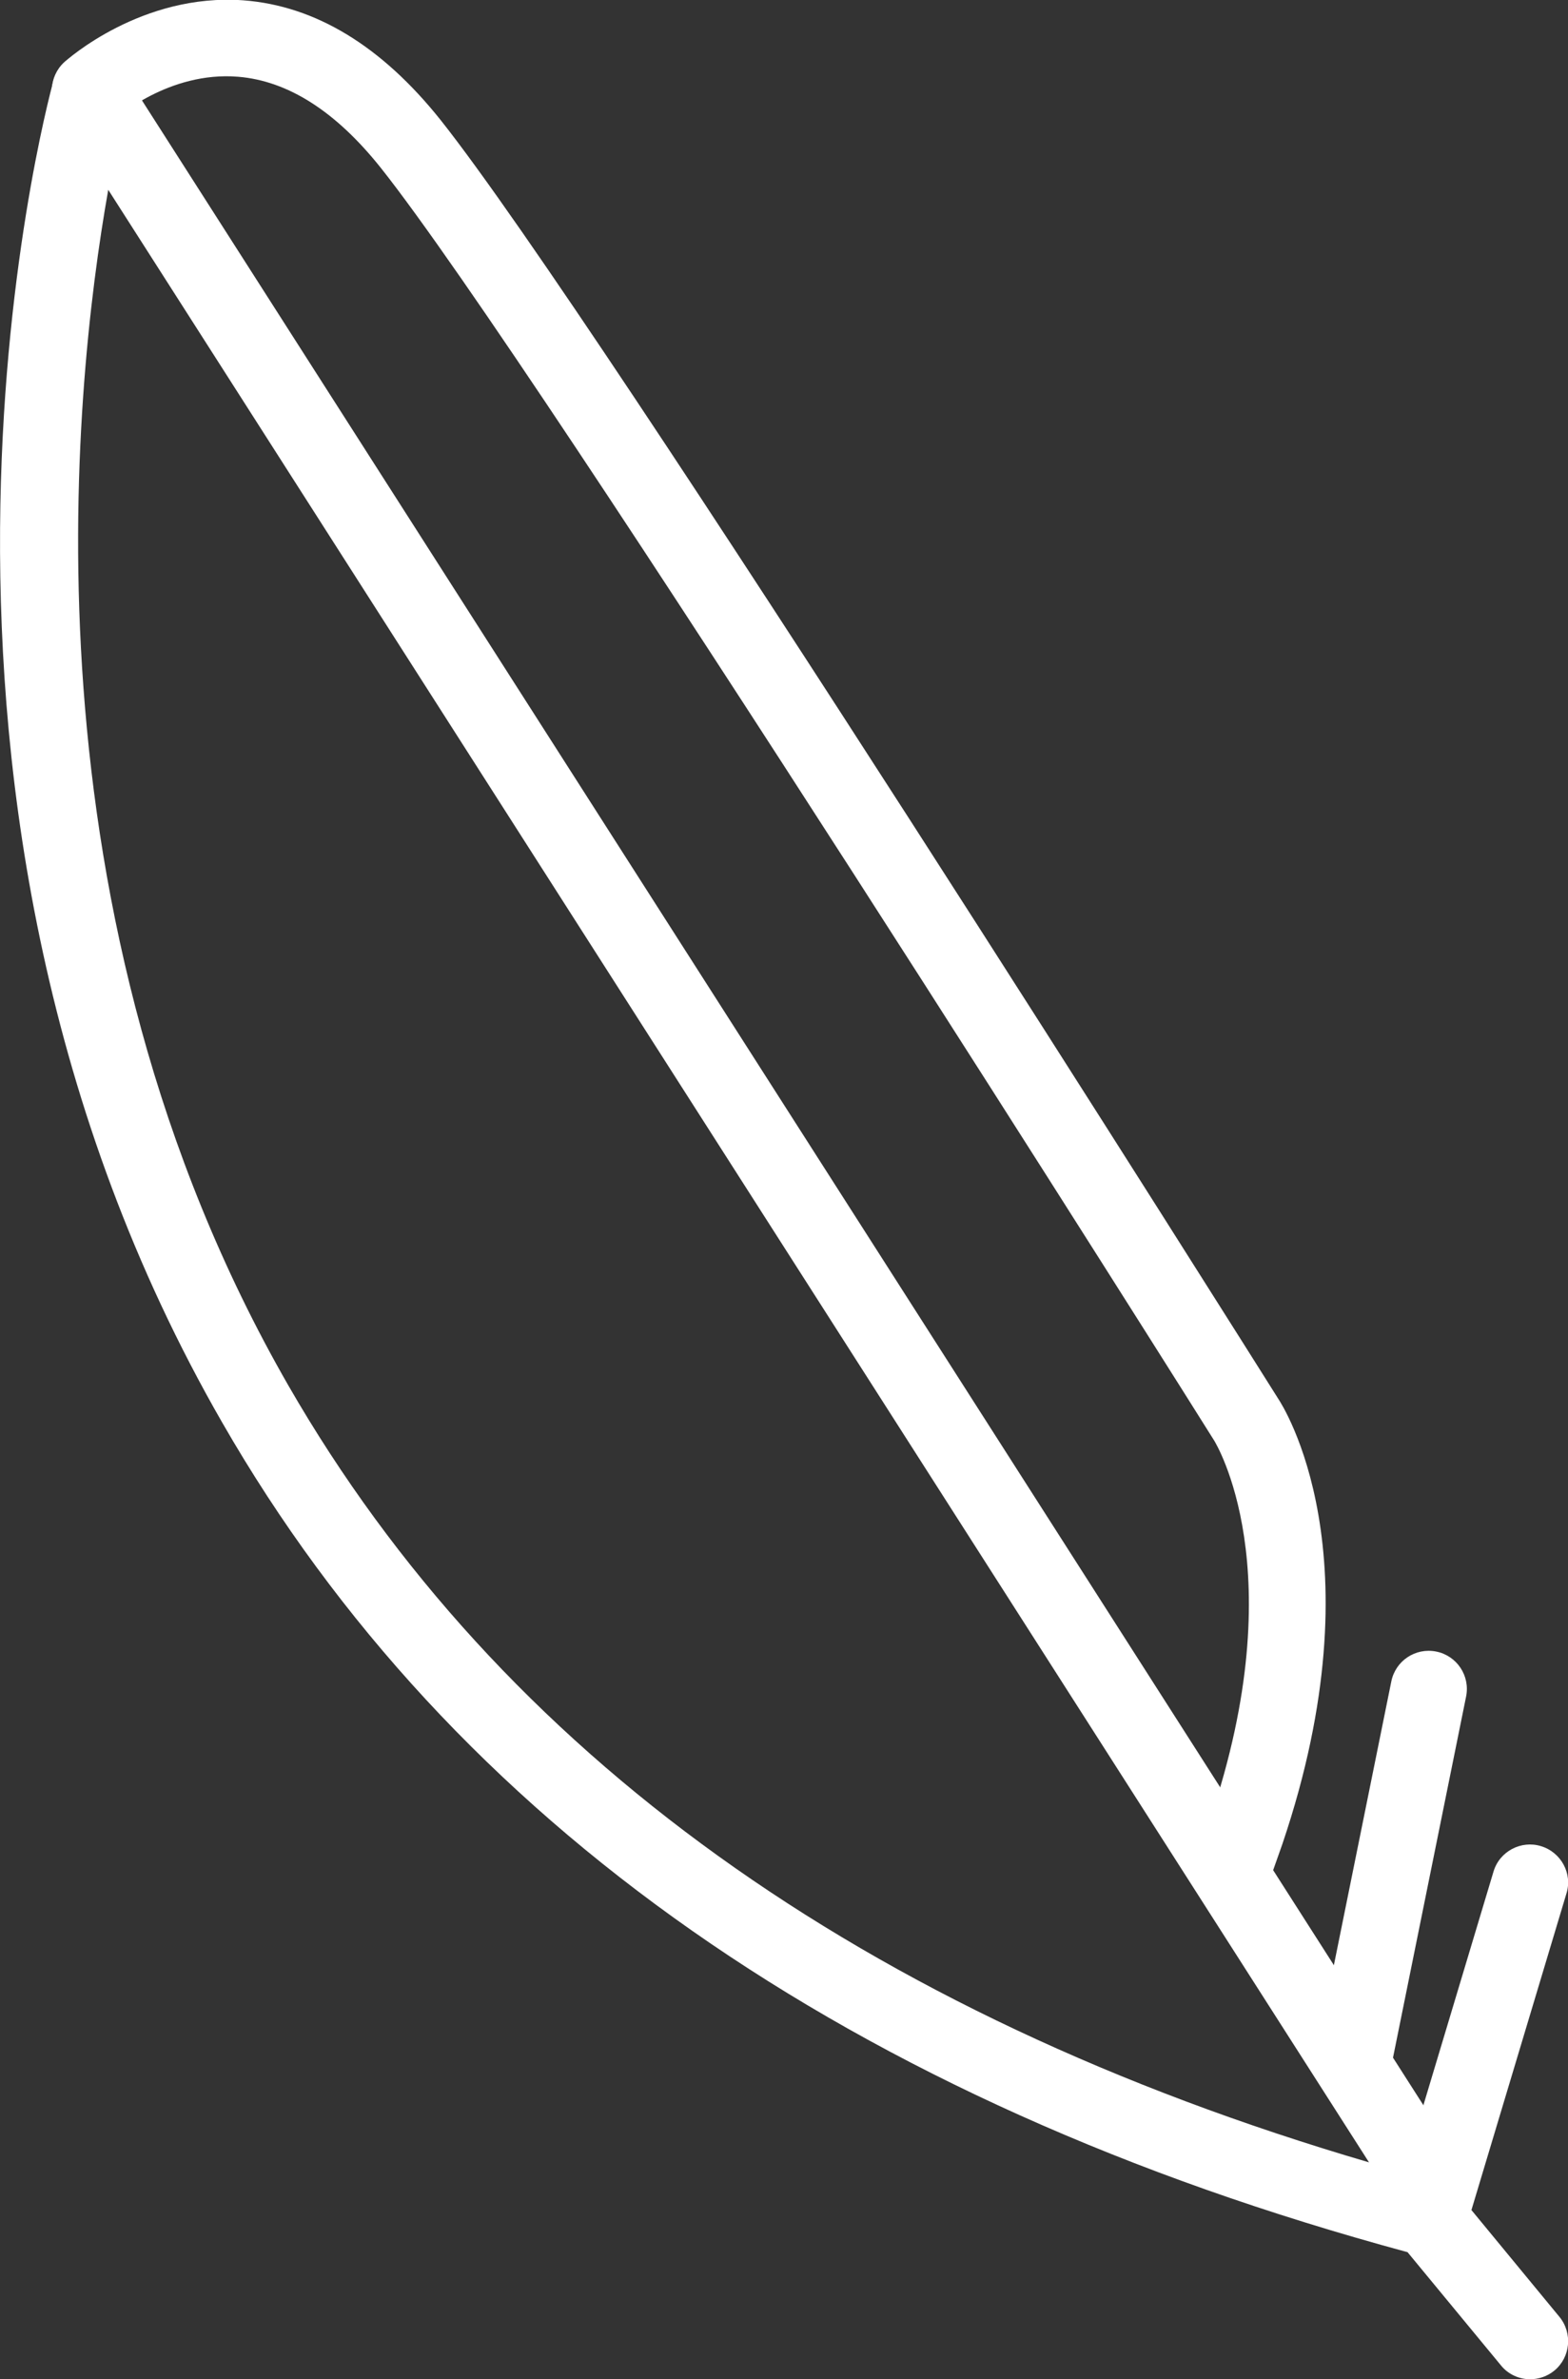
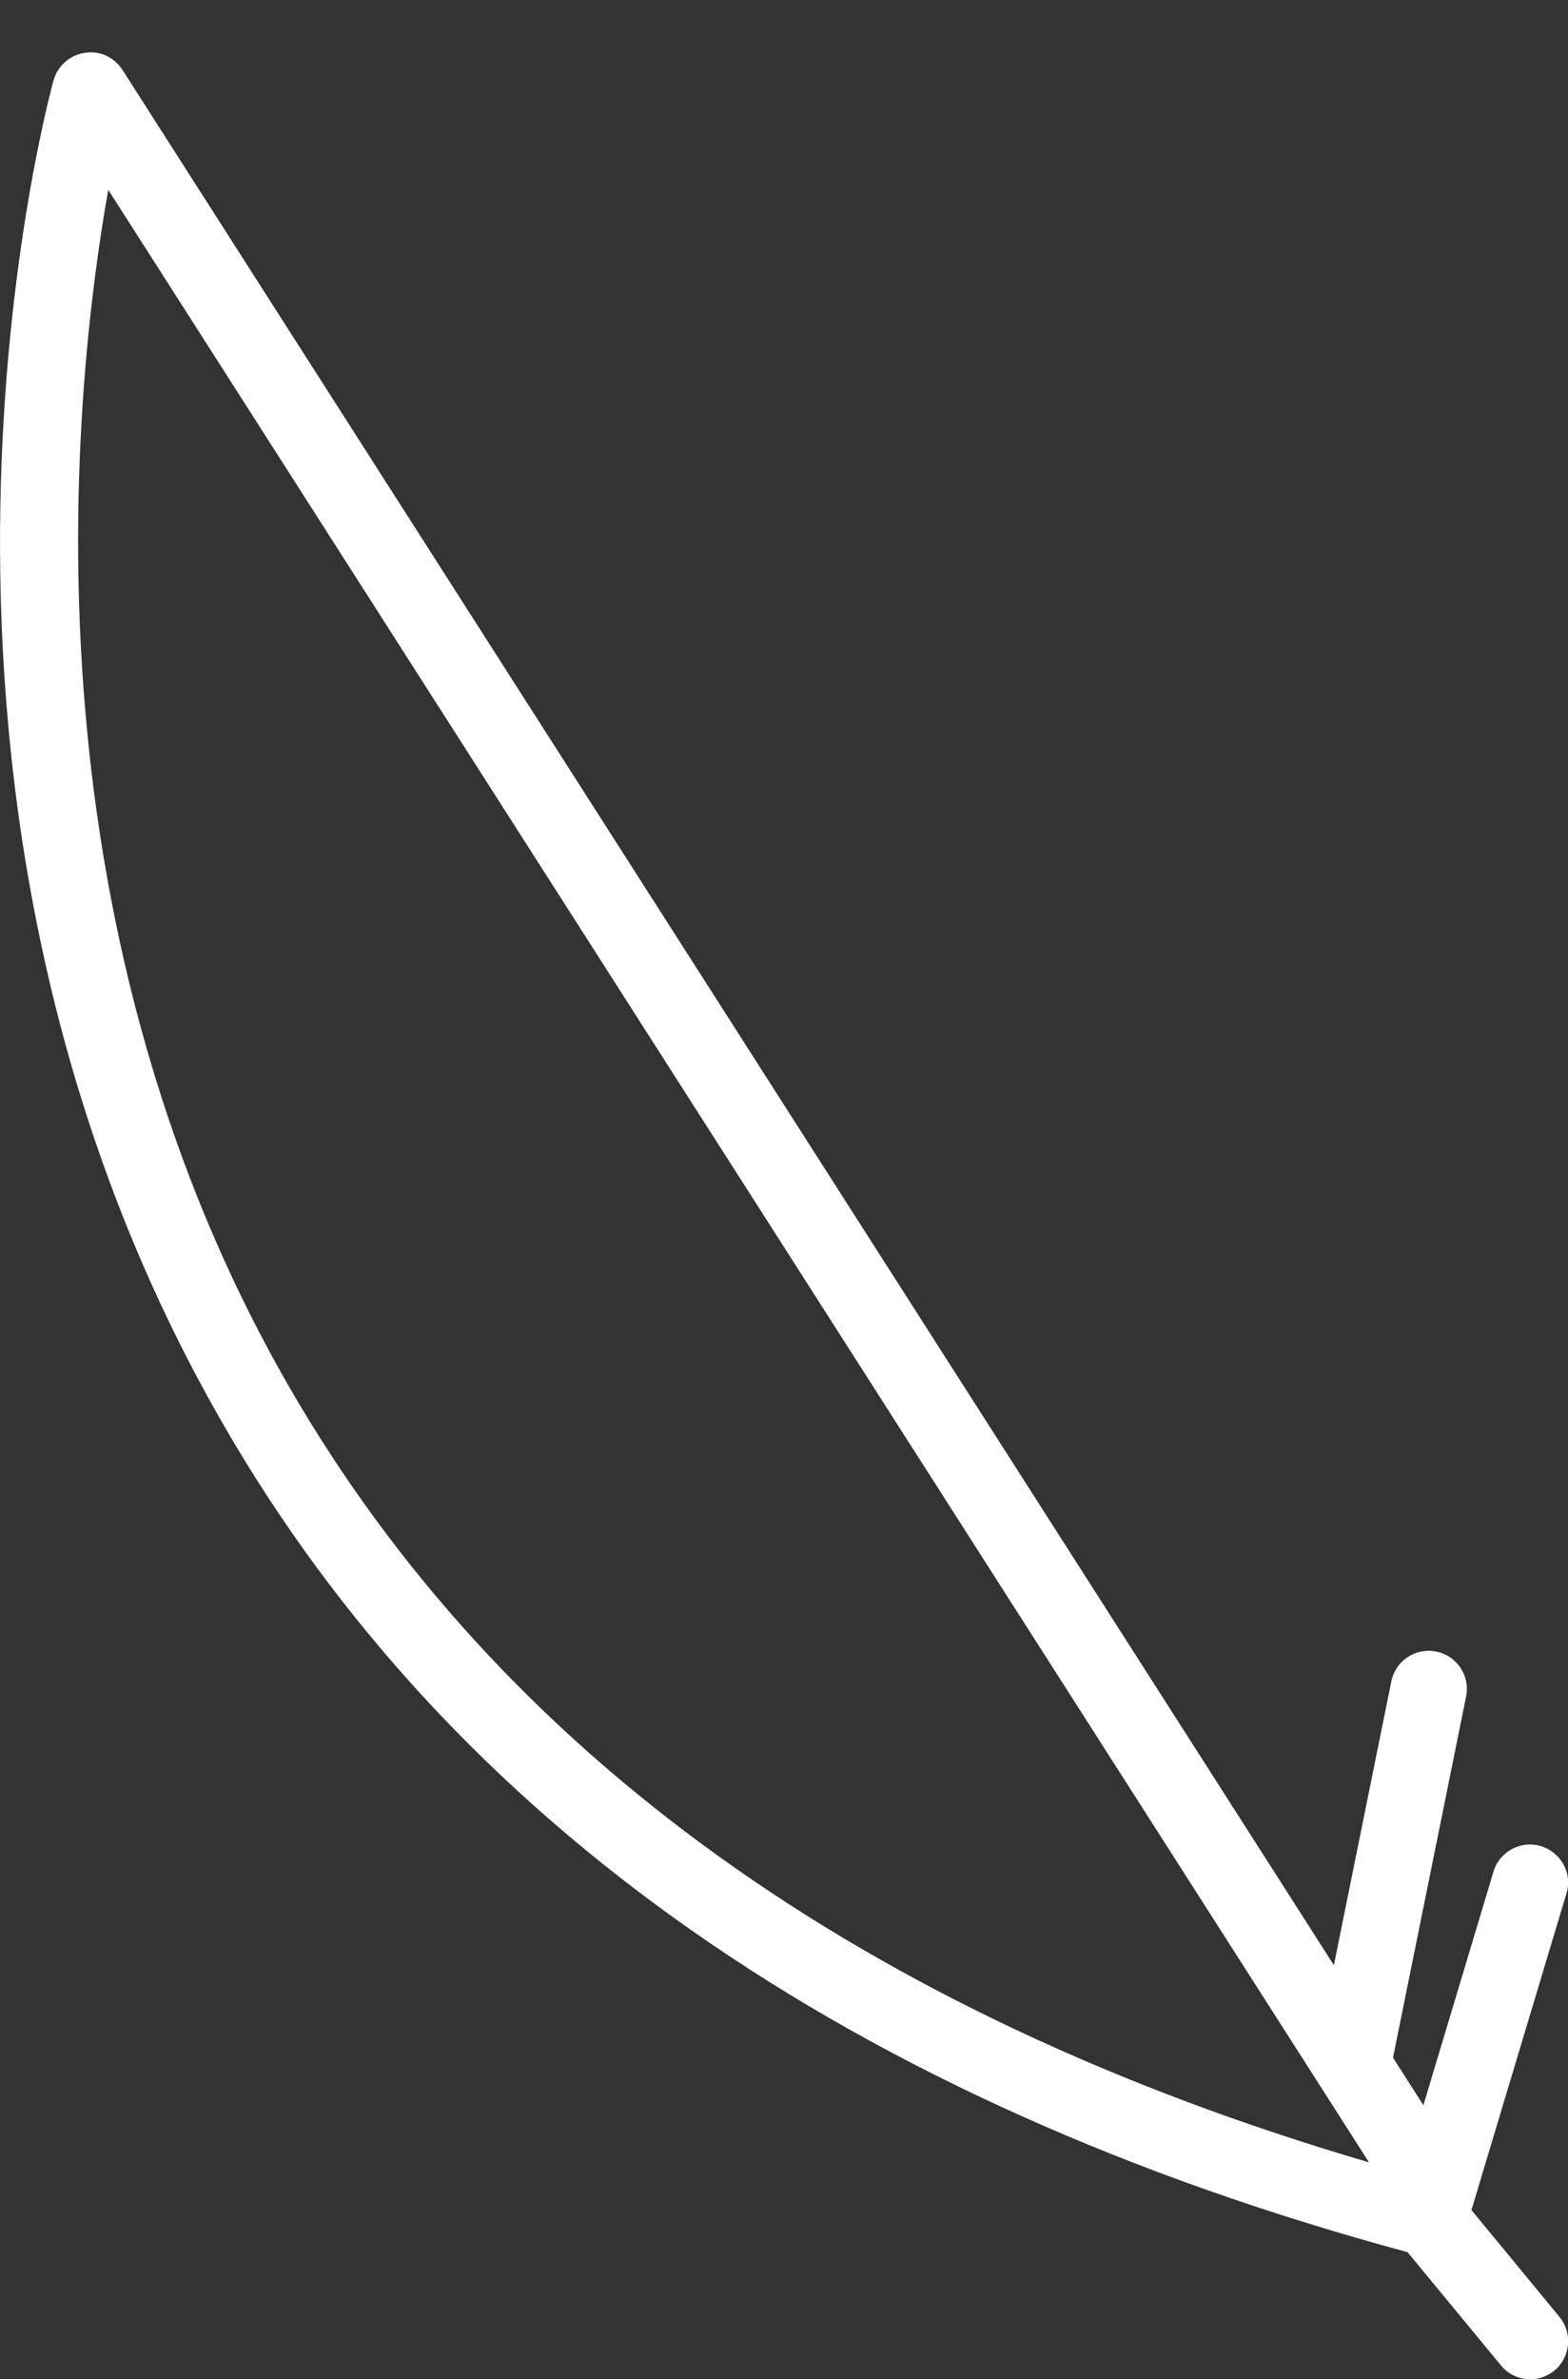
<svg xmlns="http://www.w3.org/2000/svg" id="_レイヤー_2" data-name="レイヤー 2" viewBox="0 0 49.25 74.71">
  <rect x="0" y="0" width="49.25" height="74.71" fill="#333333" stroke="none" />
  <defs>
    <style>
      .cls-1 {
        fill: #fff;
        stroke-width: 0px;
      }
    </style>
  </defs>
  <g id="_レイヤー_1-2" data-name="レイヤー 1">
    <g>
      <path class="cls-1" d="M44.88,70.87c-.11,0-.23-.02-.34-.05-.63-.19-1-.86-.8-1.49l3.17-10.56c.19-.64.87-.99,1.49-.8.63.19,1,.86.8,1.49l-3.17,10.56c-.15.52-.63.85-1.15.85Z" />
      <path class="cls-1" d="M48.06,74.71c-.34,0-.69-.15-.92-.44l-2.93-3.55c-17.49-4.73-30.02-13.5-37.23-26.05C-4.31,25.05,1.43,3.44,1.68,2.53c.13-.46.51-.8.98-.87.48-.08.93.14,1.19.54l42.05,65.77c.23.36.24.78.08,1.14l3,3.64c.42.51.35,1.27-.16,1.69-.22.18-.49.27-.76.27ZM3.4,5.96c-1.14,6.42-2.82,22.8,5.66,37.55,6.64,11.53,18.05,19.73,33.94,24.39L3.4,5.96Z" />
-       <path class="cls-1" d="M38.8,59.73c-.13,0-.26-.02-.4-.07-.63-.22-.96-.9-.74-1.53l.35-1.01c2.65-7.84.15-11.84.13-11.88-.22-.36-21.24-33.76-26.18-39.97-1.41-1.77-2.91-2.73-4.48-2.86-2.18-.18-3.84,1.31-3.85,1.32-.49.44-1.24.41-1.69-.08-.44-.49-.41-1.24.07-1.69.1-.09,2.44-2.18,5.63-1.95,2.27.17,4.35,1.44,6.2,3.76,5.02,6.32,25.45,38.79,26.32,40.17.11.17,3.19,4.89.12,13.96l-.36,1.02c-.17.49-.64.8-1.13.8Z" />
      <path class="cls-1" d="M42.58,65.59c-.08,0-.16,0-.24-.02-.65-.13-1.07-.76-.94-1.41l2.3-11.36c.13-.65.76-1.07,1.41-.94.65.13,1.07.76.94,1.41l-2.3,11.36c-.11.57-.62.96-1.17.96Z" />
    </g>
  </g>
</svg>